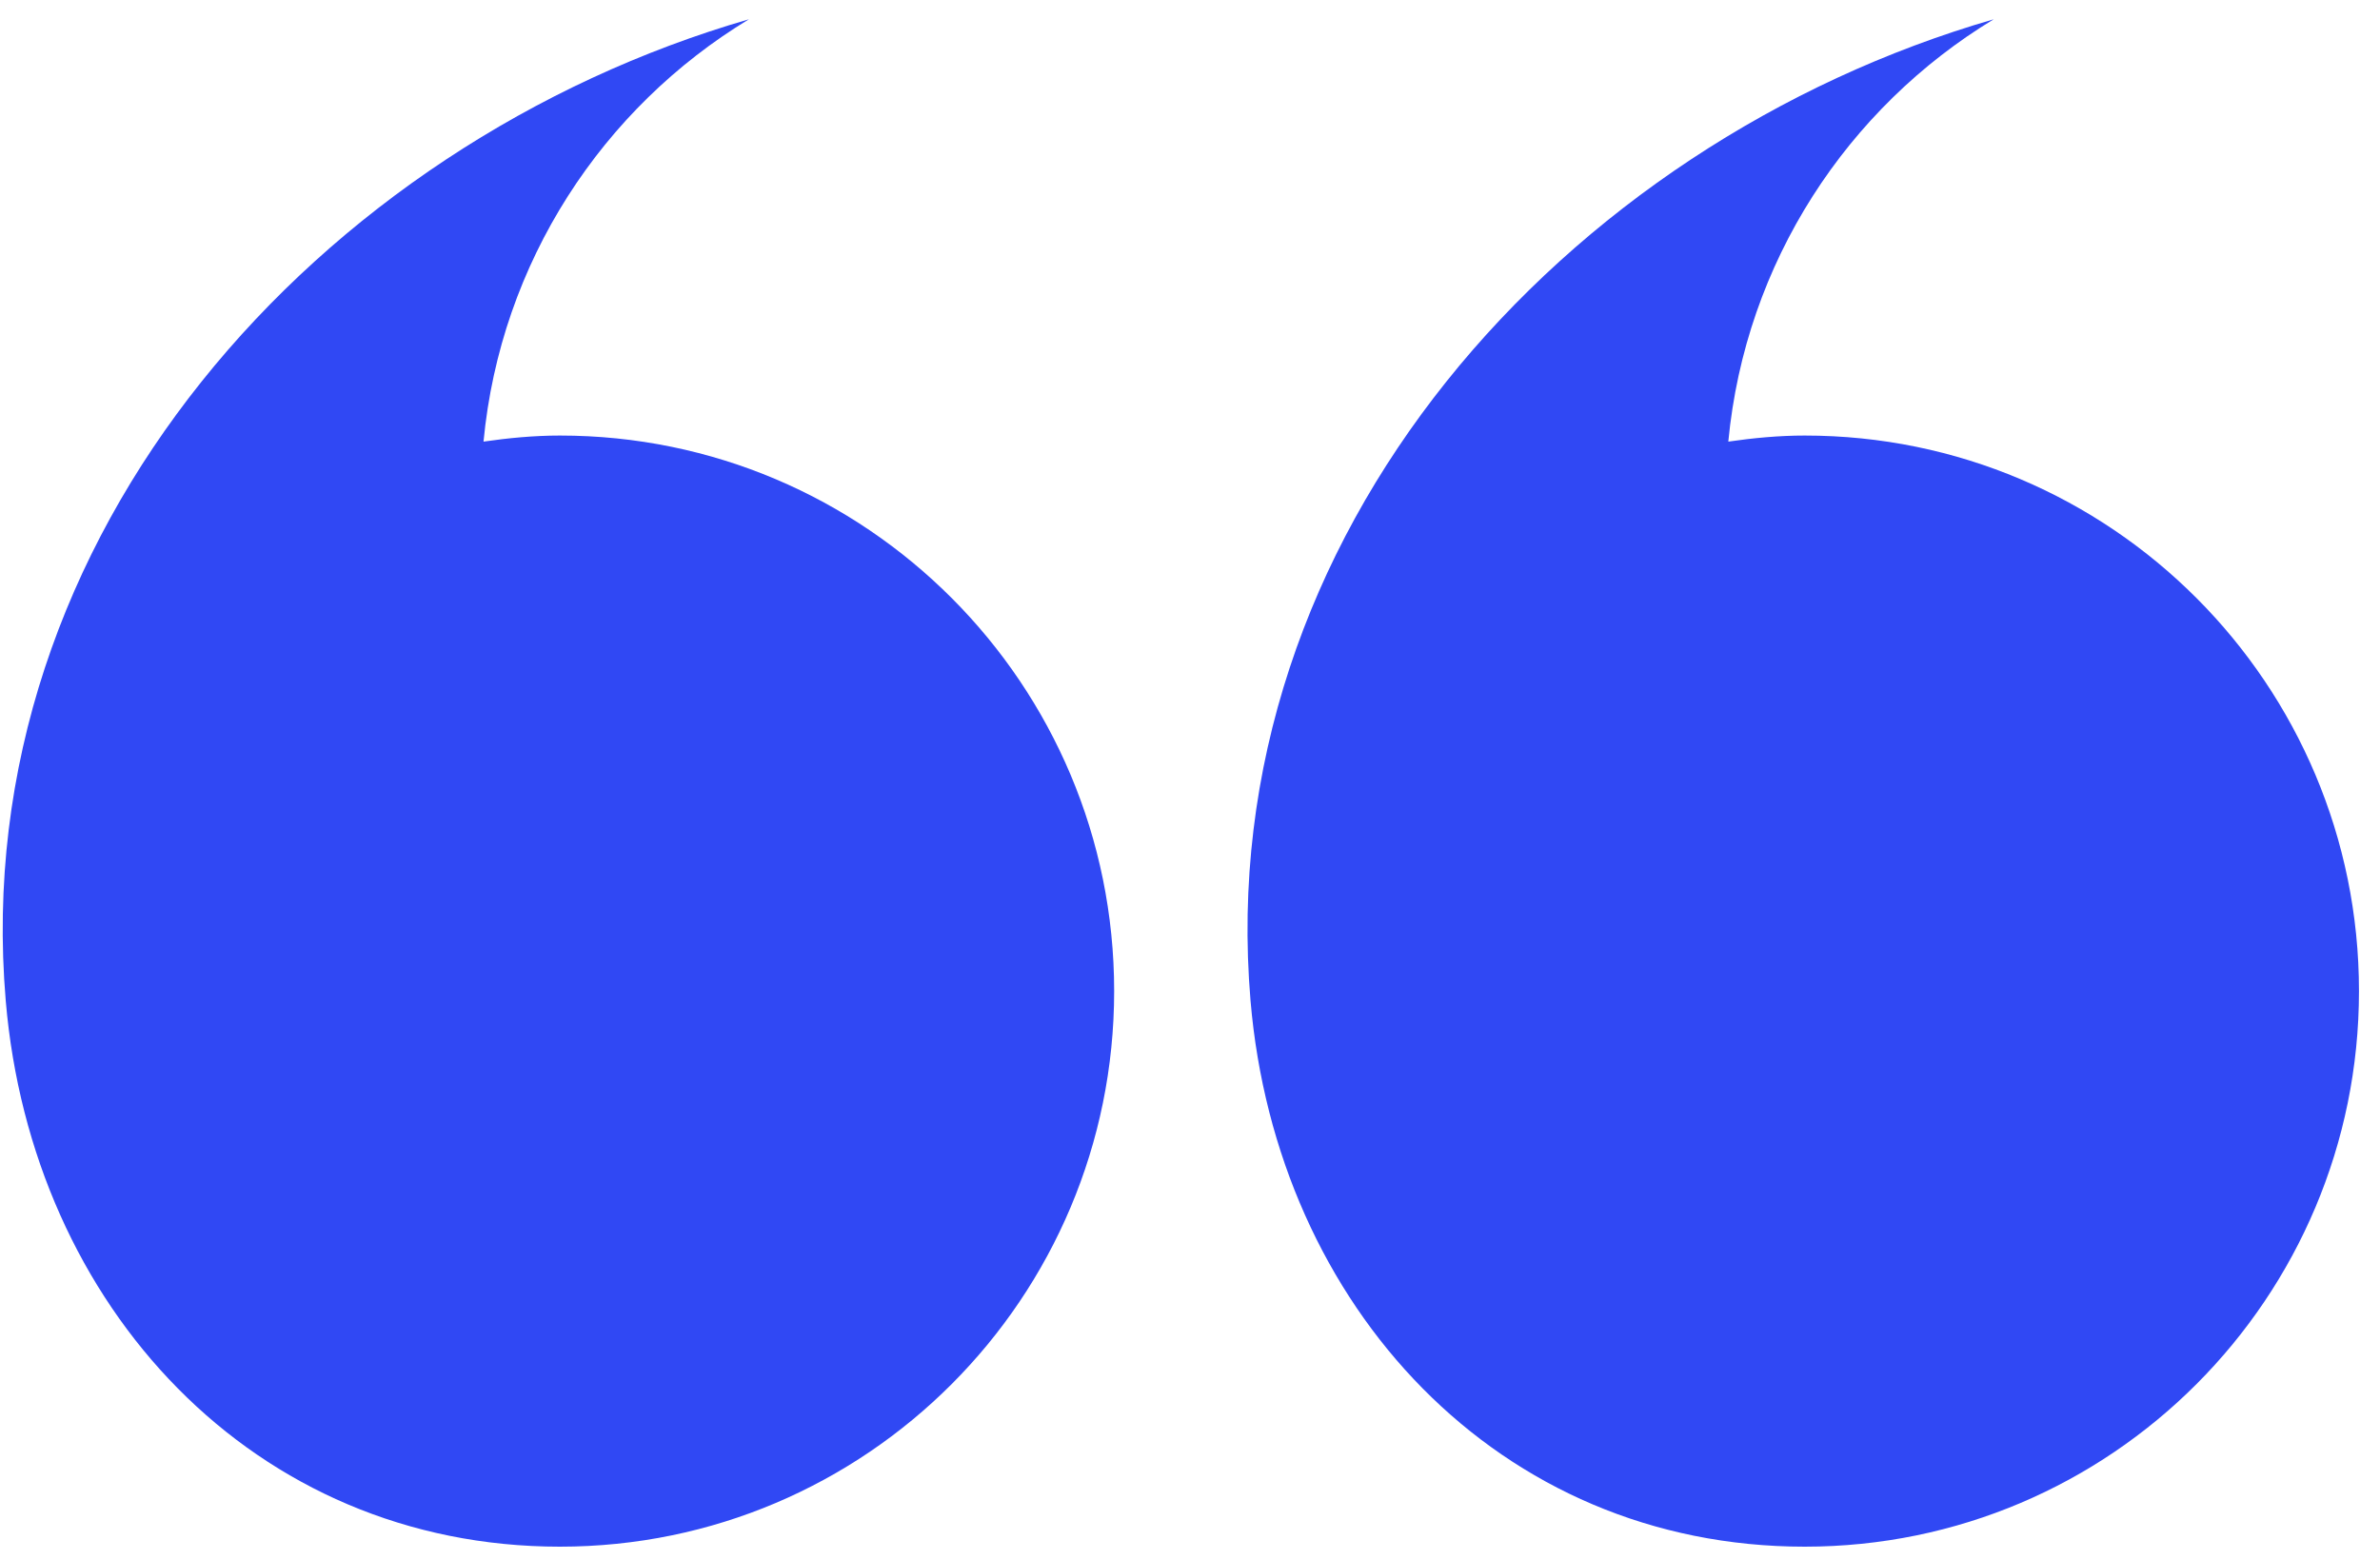
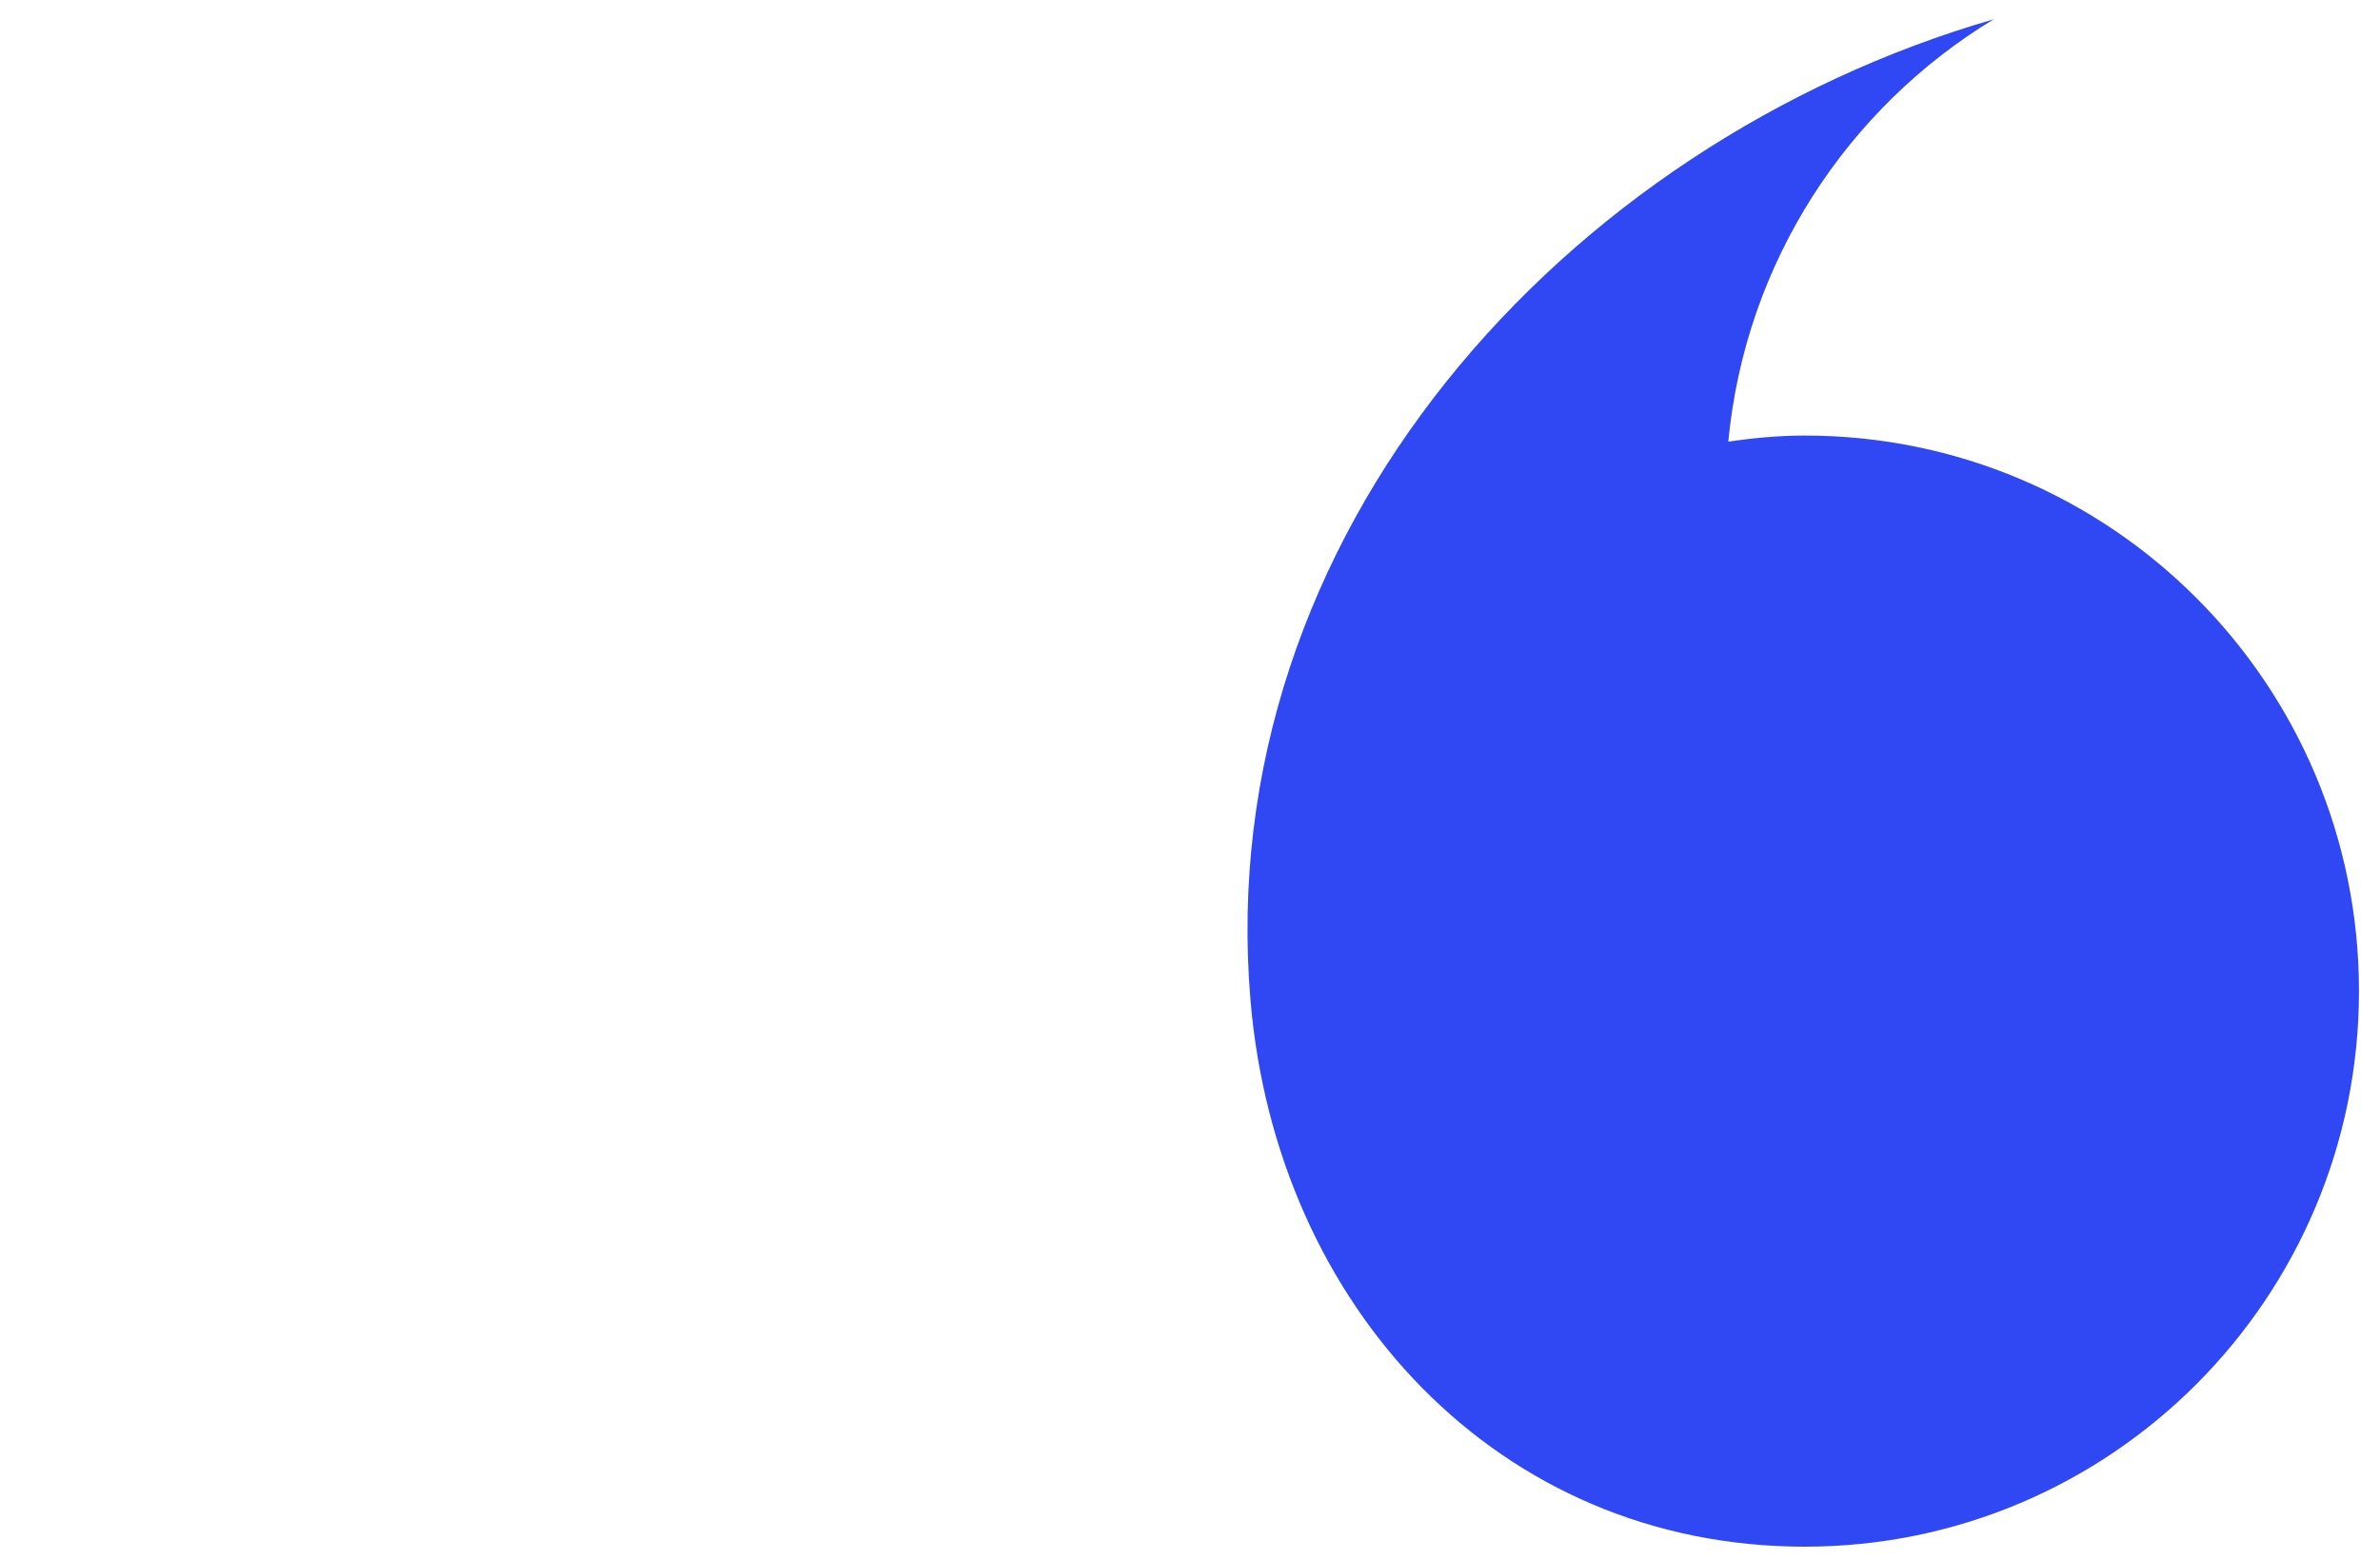
<svg xmlns="http://www.w3.org/2000/svg" width="90" height="59" viewBox="0 0 90 59" fill="none">
  <path d="M89.205 37.484C89.205 49.091 79.823 58.5 68.247 58.5C56.672 58.5 48.272 49.417 47.289 37.851C45.794 20.204 59.161 5.429 75.392 0.729C69.859 4.083 66.002 9.916 65.356 16.703C66.302 16.567 67.261 16.474 68.243 16.474C79.822 16.47 89.205 25.878 89.205 37.486L89.205 37.484Z" fill="#3048F4" />
-   <path d="M42.132 37.484C42.132 49.091 32.75 58.5 21.174 58.5C9.599 58.5 1.199 49.417 0.217 37.851C-1.279 20.204 12.088 5.429 28.32 0.729C22.786 4.083 18.929 9.916 18.284 16.703C19.23 16.567 20.188 16.474 21.171 16.474C32.75 16.47 42.132 25.878 42.132 37.486L42.132 37.484Z" fill="#3048F4" />
</svg>